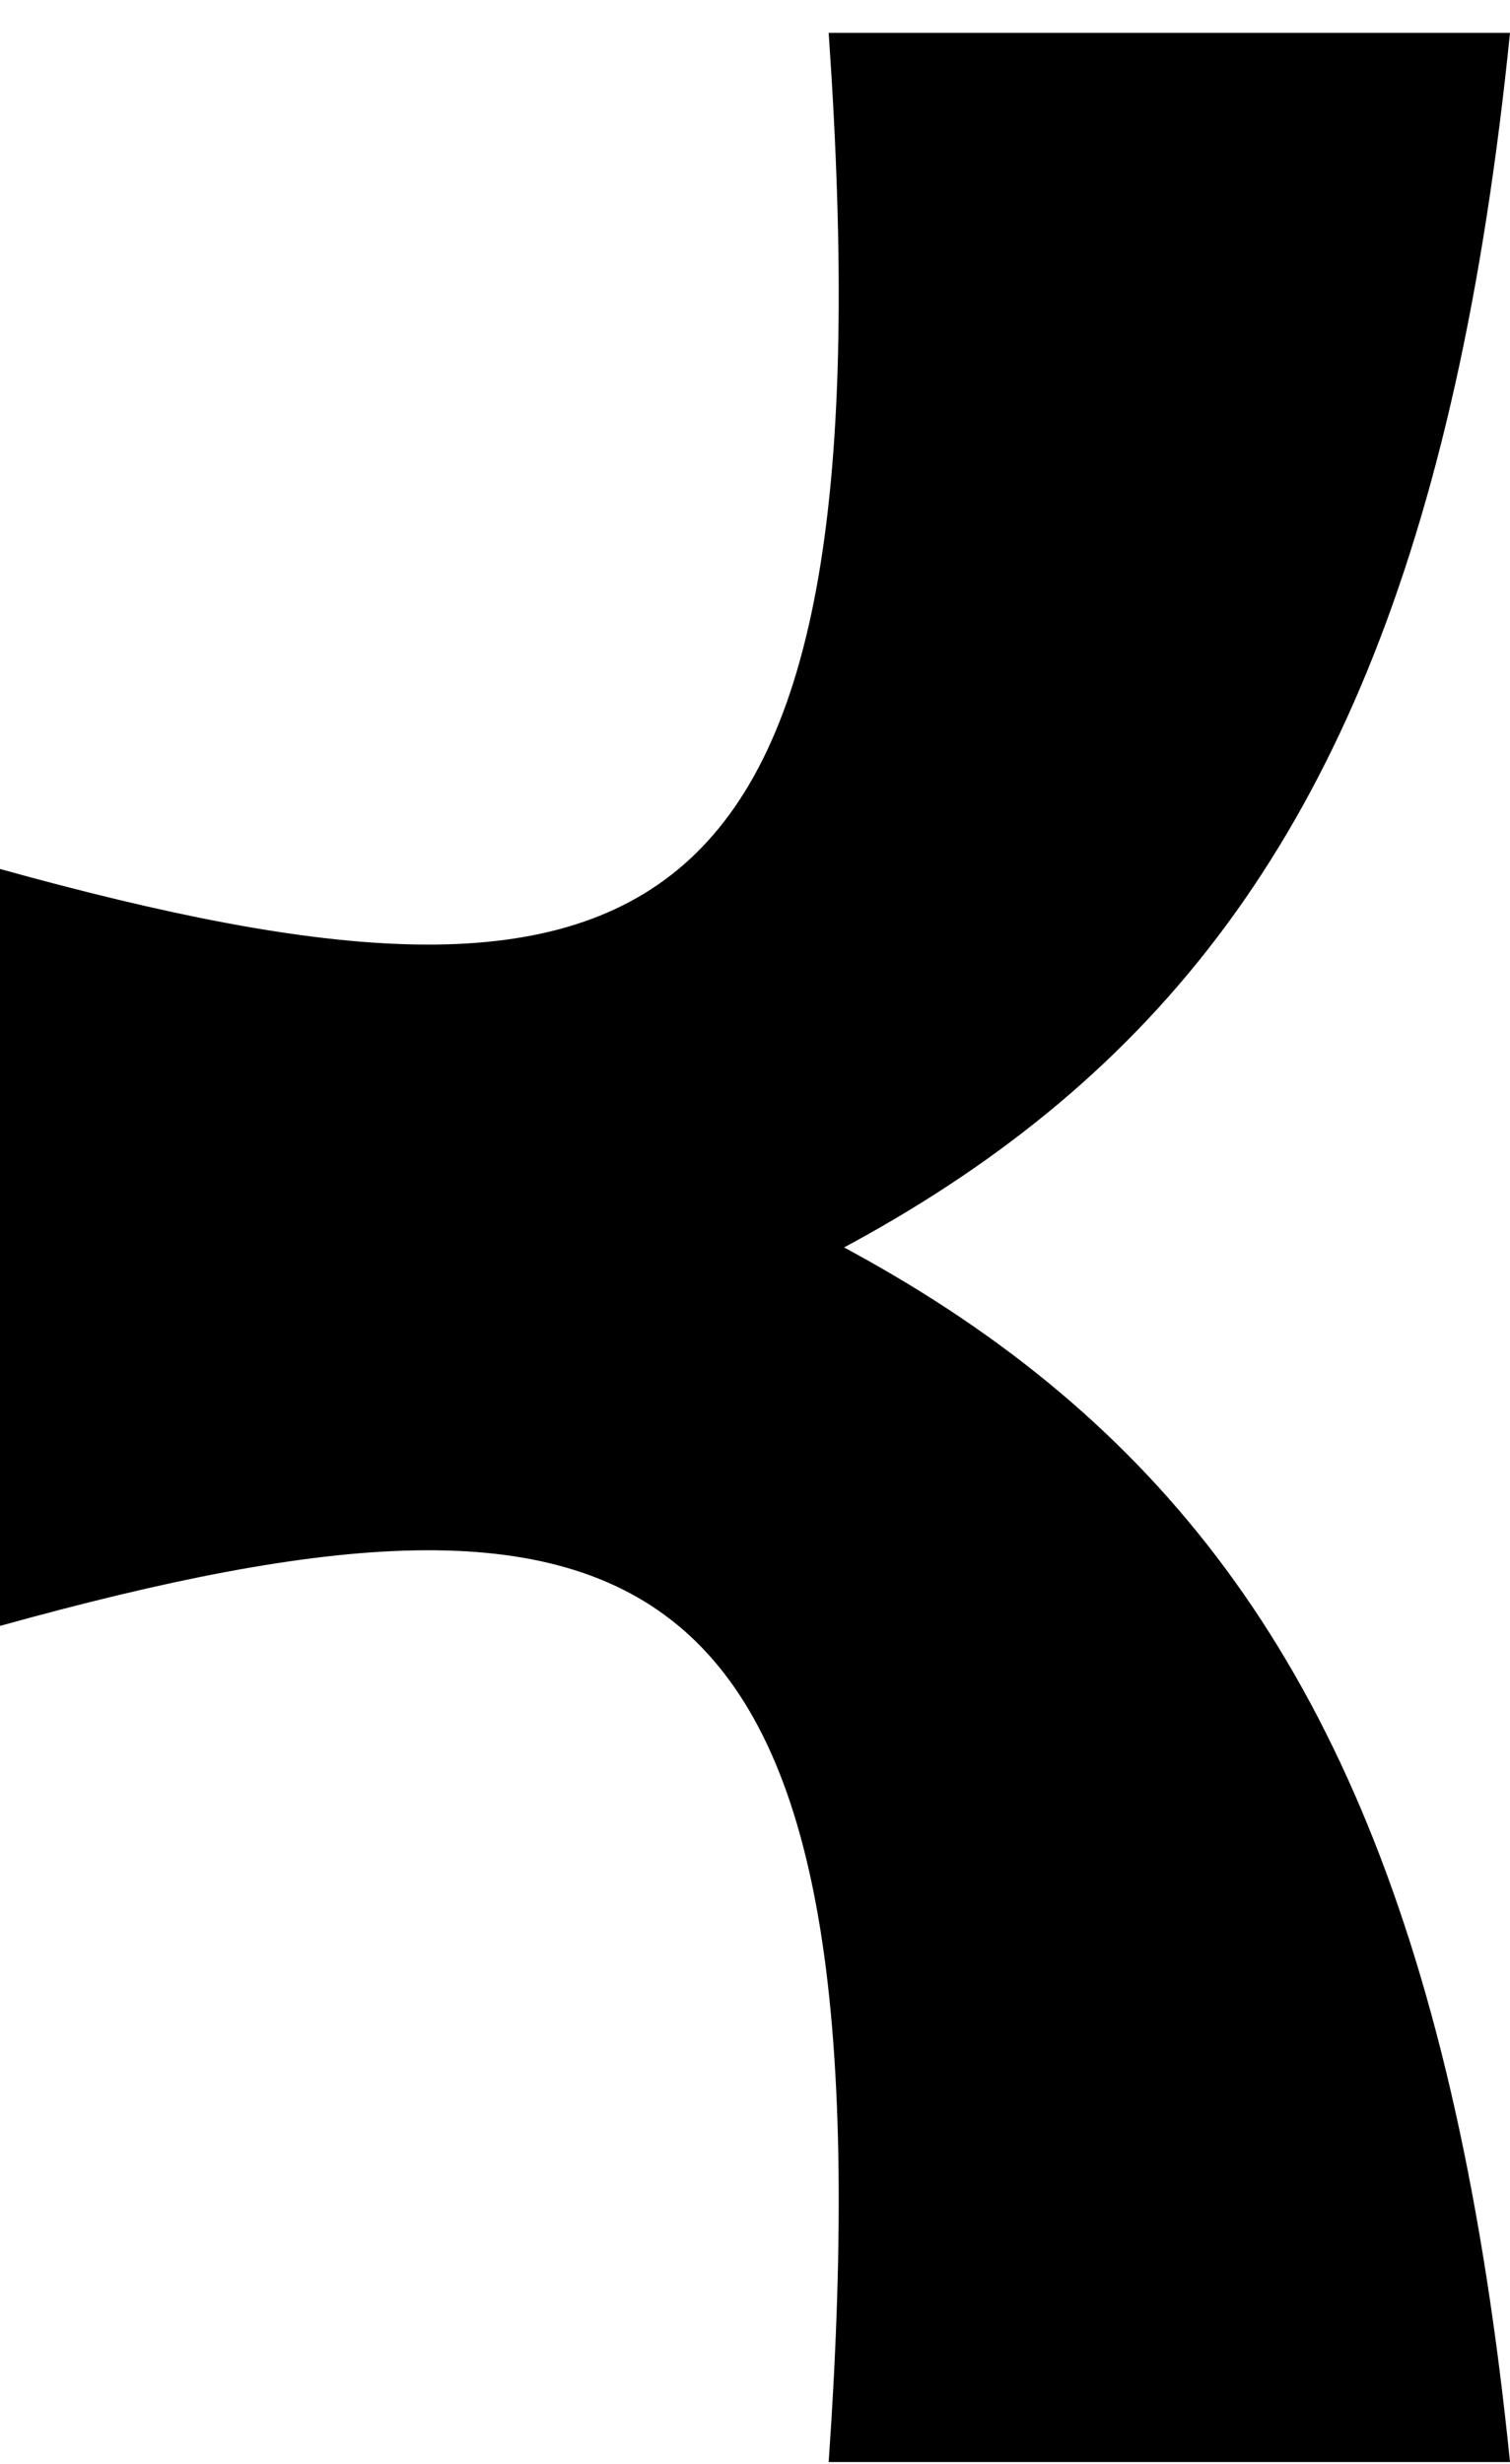
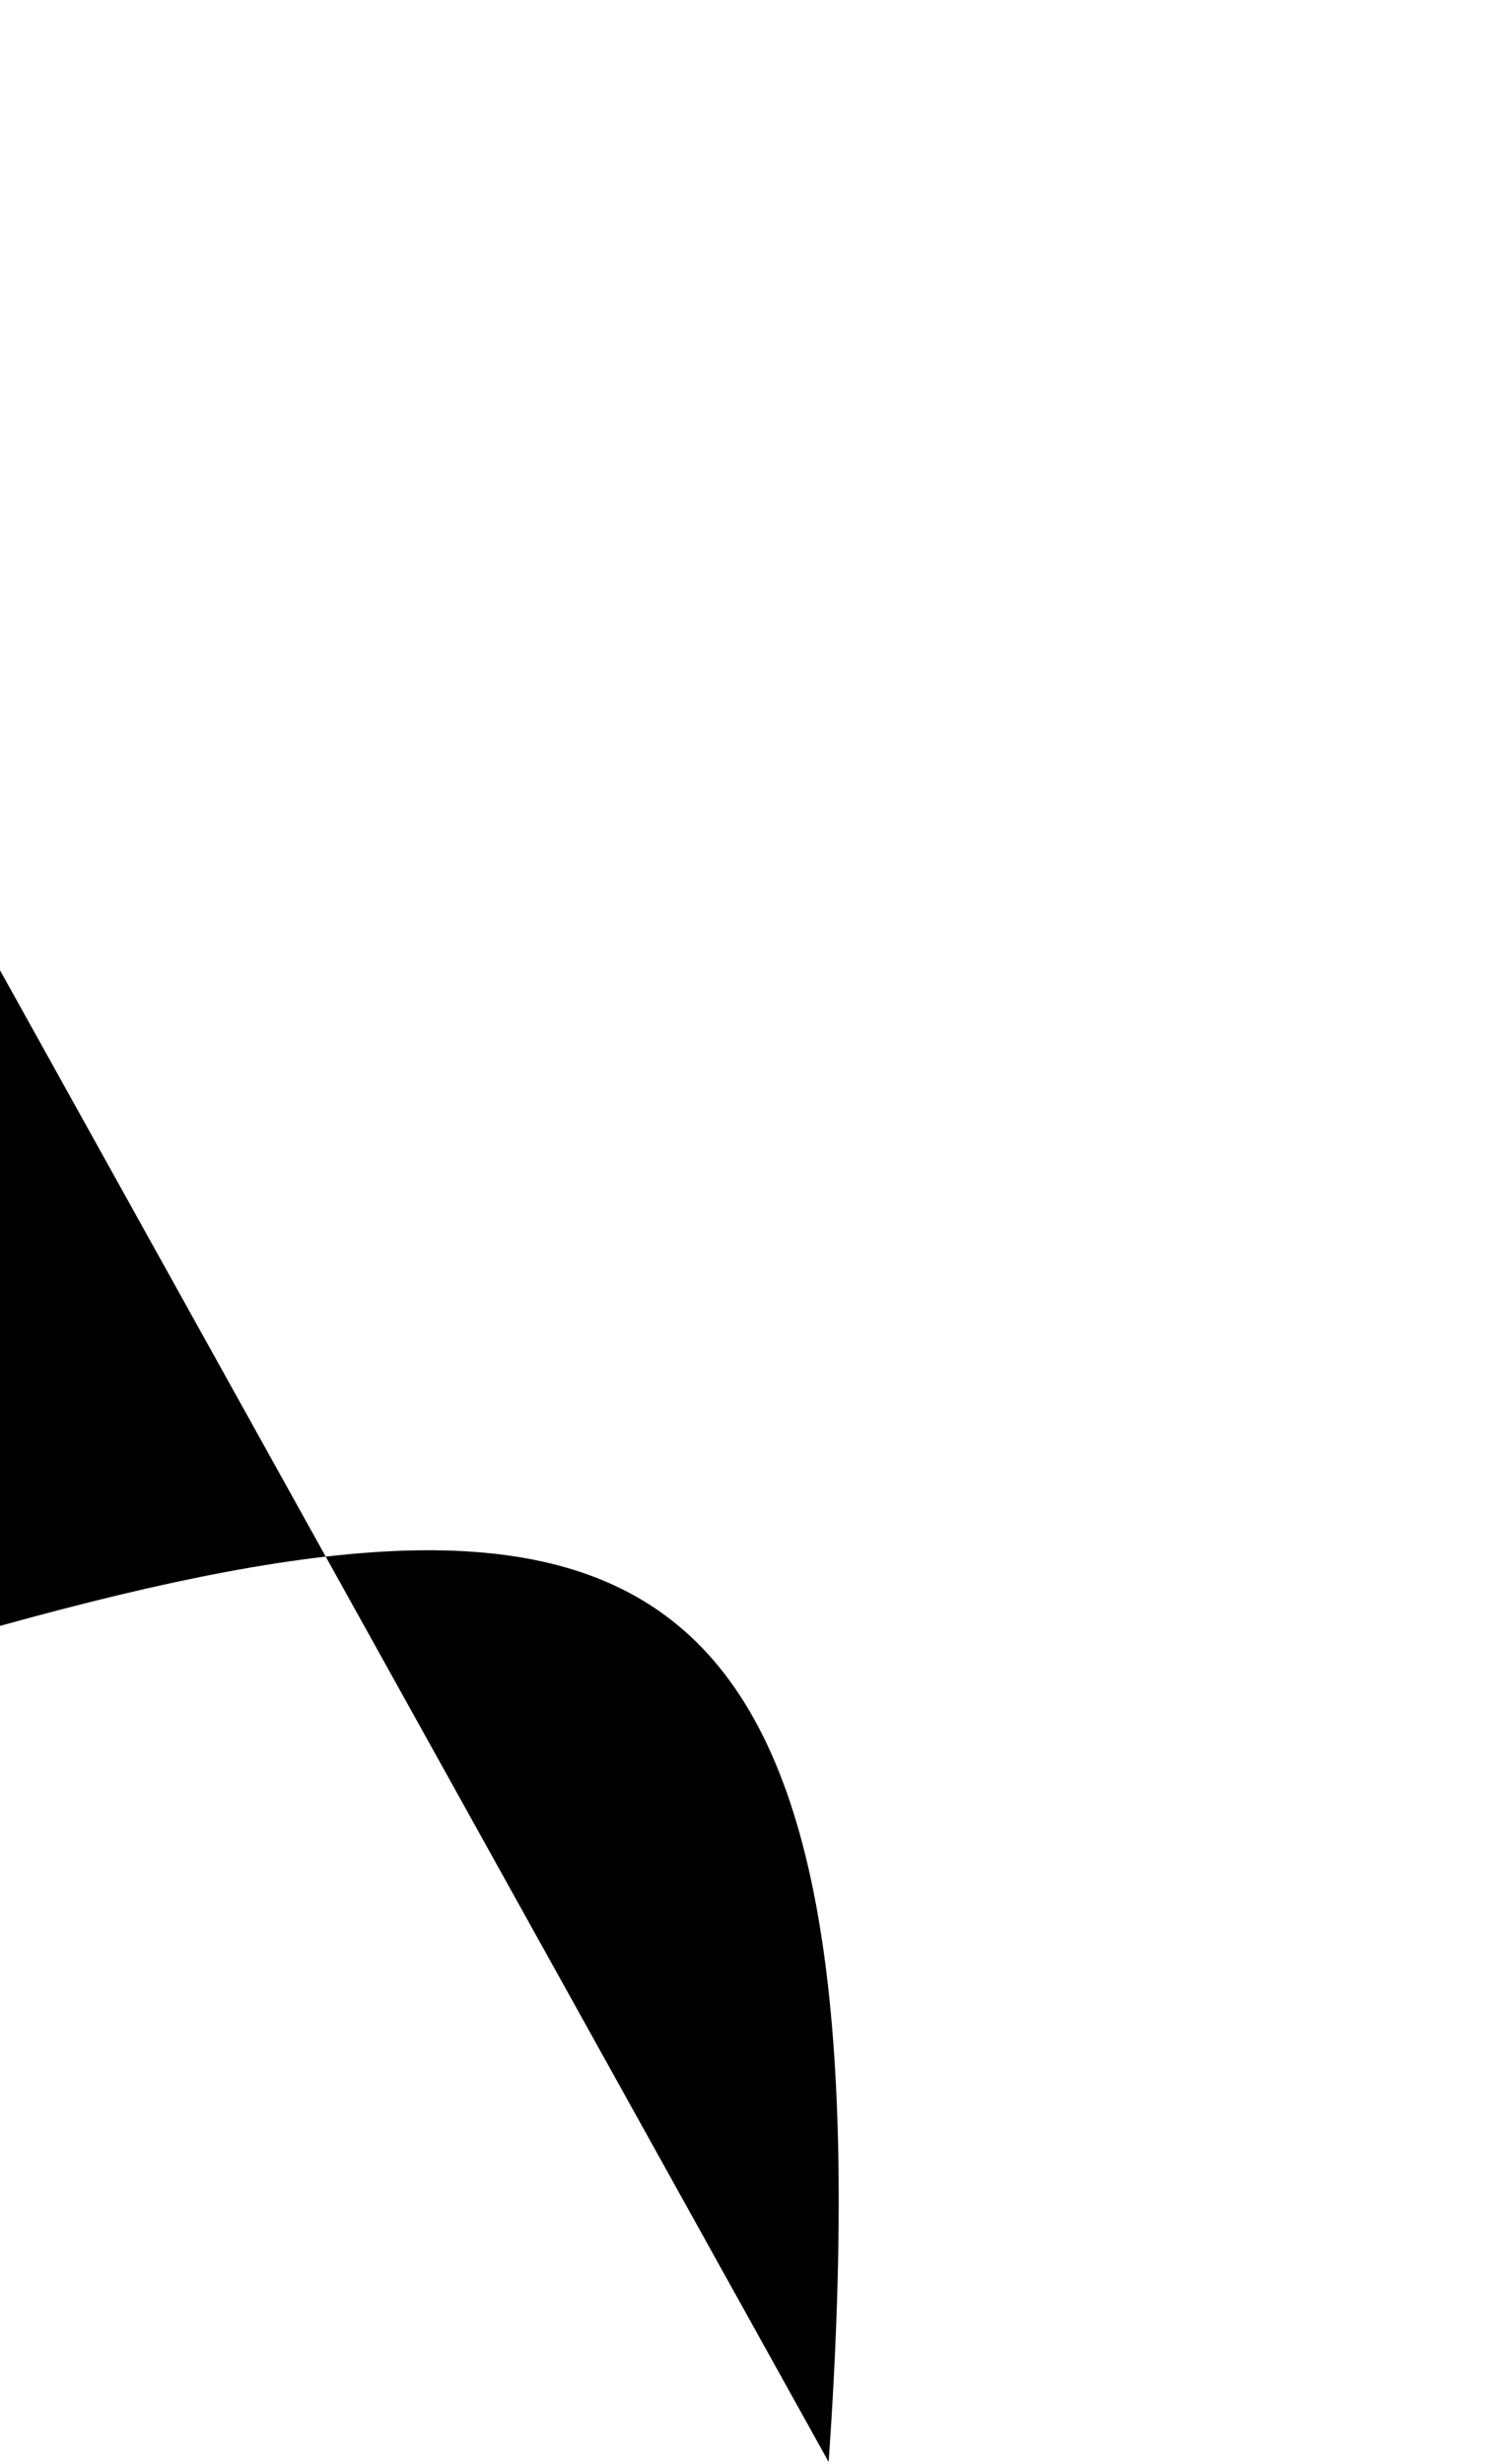
<svg xmlns="http://www.w3.org/2000/svg" width="38" height="62" viewBox="0 0 38 62" fill="none">
-   <path d="M-7.21132e-07 40.912L0 24.414C24.605 29.996 35.362 35.95 38 61.951L20.854 61.951C22.464 38.785 16.489 36.338 -7.21132e-07 40.912Z" fill="black" style="fill: black; fill-opacity: 1" />
-   <path d="M-7.21132e-07 21.866L0 38.363C24.605 32.782 35.362 26.828 38 0.827L20.854 0.827C22.464 23.992 16.489 26.439 -7.21132e-07 21.866Z" fill="black" style="fill: black; fill-opacity: 1" />
+   <path d="M-7.21132e-07 40.912L0 24.414L20.854 61.951C22.464 38.785 16.489 36.338 -7.21132e-07 40.912Z" fill="black" style="fill: black; fill-opacity: 1" />
</svg>